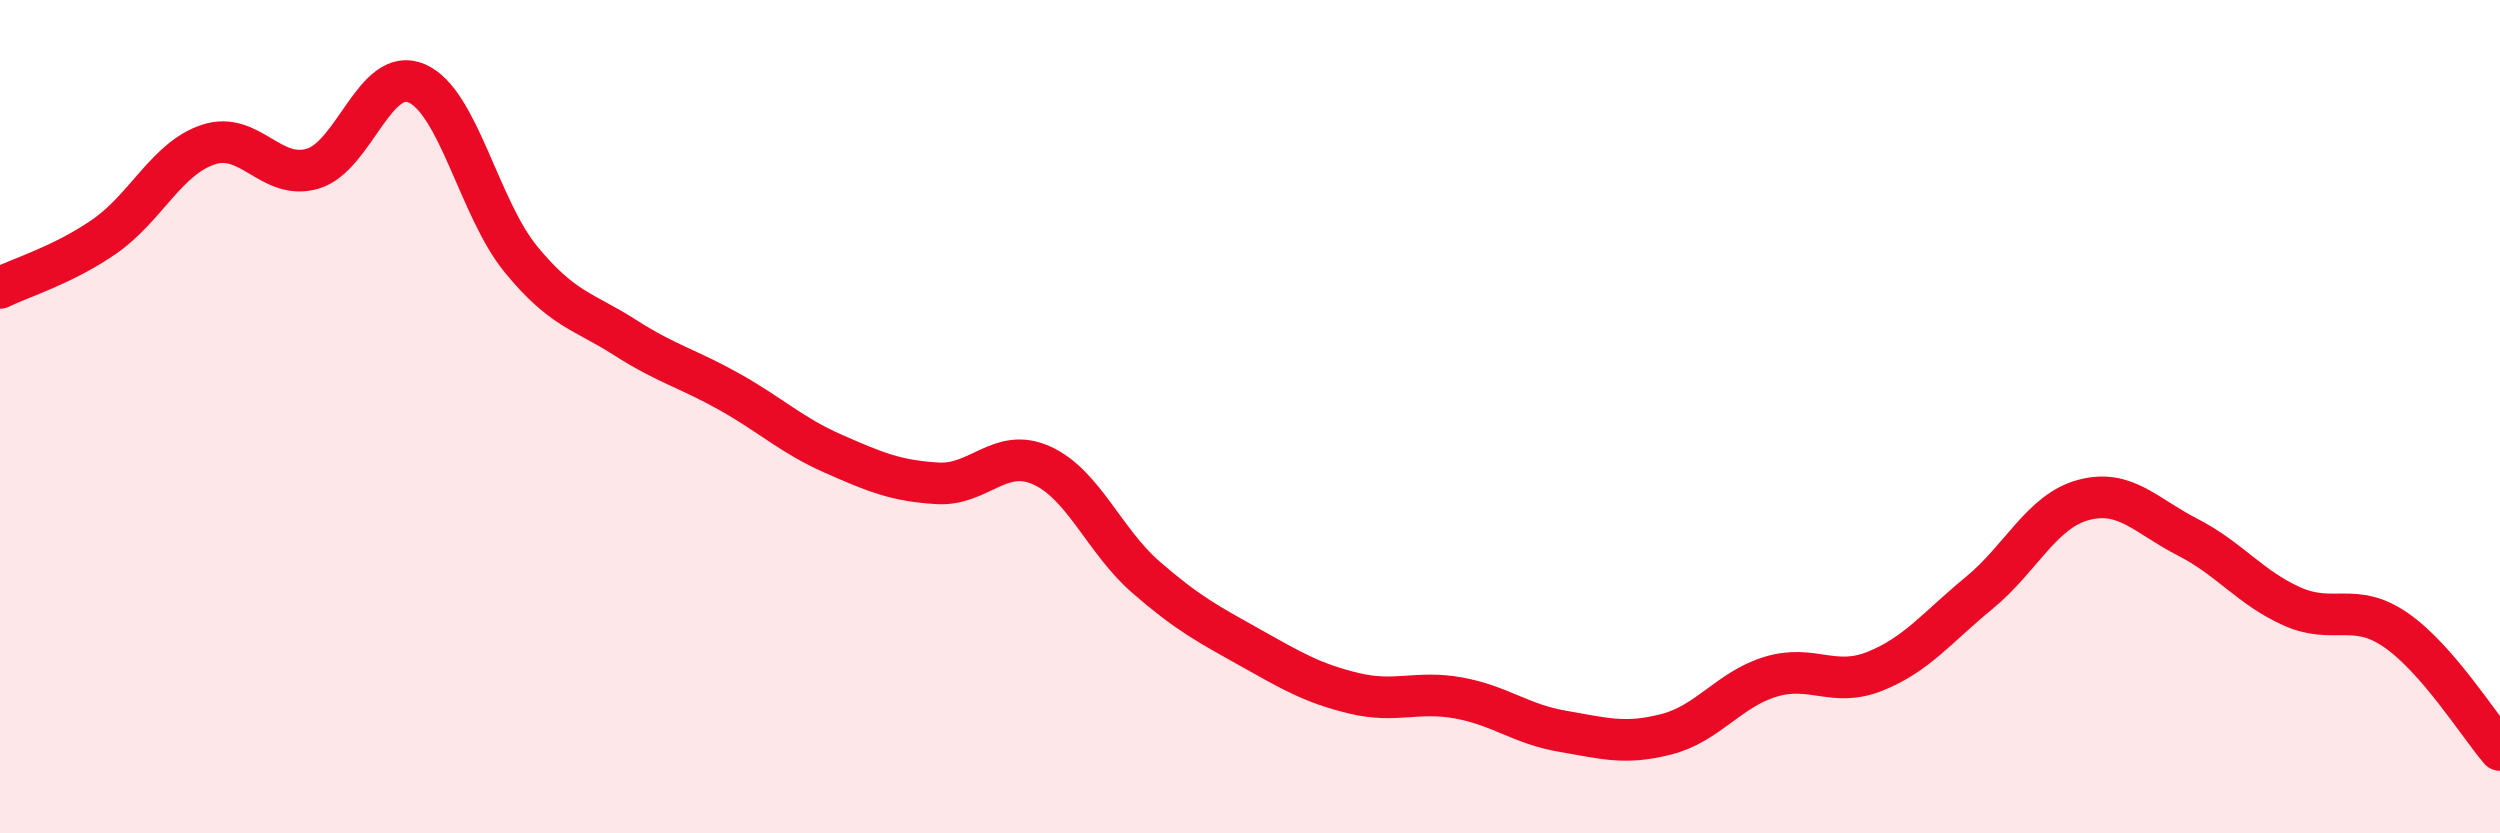
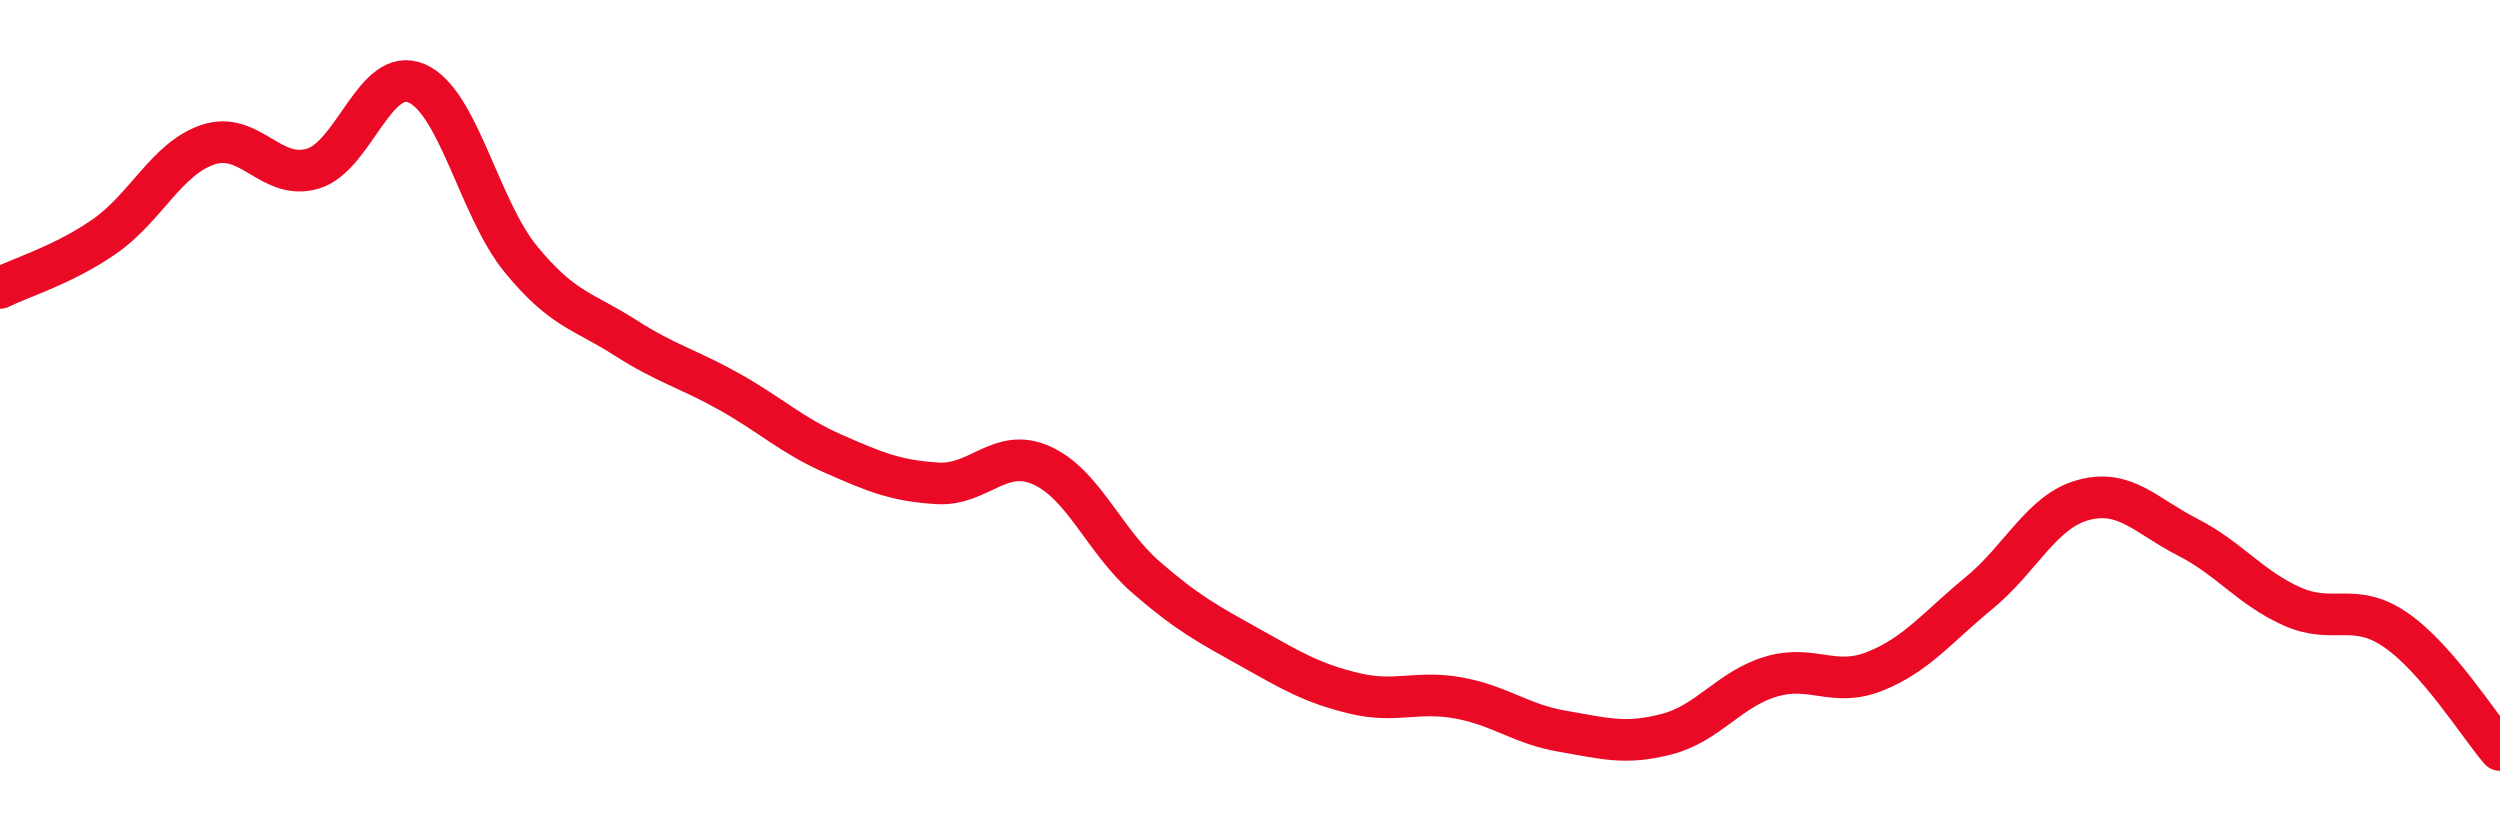
<svg xmlns="http://www.w3.org/2000/svg" width="60" height="20" viewBox="0 0 60 20">
-   <path d="M 0,6.91 C 0.5,6.66 1.5,6.37 2.5,5.68 C 3.5,4.99 4,3.8 5,3.47 C 6,3.14 6.5,4.34 7.5,4.05 C 8.5,3.76 9,1.57 10,2 C 11,2.43 11.5,5 12.5,6.22 C 13.5,7.44 14,7.46 15,8.1 C 16,8.74 16.5,8.84 17.5,9.4 C 18.5,9.96 19,10.45 20,10.89 C 21,11.33 21.5,11.54 22.5,11.6 C 23.5,11.66 24,10.72 25,11.17 C 26,11.62 26.5,12.98 27.5,13.85 C 28.5,14.72 29,14.98 30,15.54 C 31,16.1 31.5,16.4 32.5,16.64 C 33.5,16.88 34,16.57 35,16.75 C 36,16.93 36.5,17.38 37.5,17.55 C 38.5,17.72 39,17.88 40,17.62 C 41,17.36 41.5,16.54 42.5,16.24 C 43.5,15.94 44,16.51 45,16.11 C 46,15.71 46.5,15.05 47.5,14.23 C 48.5,13.41 49,12.27 50,12 C 51,11.73 51.5,12.38 52.5,12.89 C 53.5,13.4 54,14.1 55,14.55 C 56,15 56.5,14.43 57.5,15.12 C 58.5,15.81 59.5,17.42 60,18L60 20L0 20Z" fill="#EB0A25" opacity="0.1" stroke-linecap="round" stroke-linejoin="round" />
  <path d="M 0,6.91 C 0.5,6.66 1.5,6.37 2.5,5.68 C 3.5,4.99 4,3.8 5,3.47 C 6,3.14 6.5,4.34 7.5,4.05 C 8.5,3.76 9,1.57 10,2 C 11,2.43 11.5,5 12.5,6.22 C 13.5,7.44 14,7.46 15,8.1 C 16,8.74 16.5,8.84 17.5,9.4 C 18.5,9.96 19,10.45 20,10.89 C 21,11.33 21.5,11.54 22.5,11.6 C 23.5,11.66 24,10.72 25,11.17 C 26,11.62 26.5,12.98 27.5,13.85 C 28.5,14.72 29,14.98 30,15.54 C 31,16.1 31.5,16.4 32.5,16.64 C 33.5,16.88 34,16.57 35,16.75 C 36,16.93 36.5,17.38 37.5,17.55 C 38.5,17.72 39,17.88 40,17.62 C 41,17.36 41.5,16.54 42.5,16.24 C 43.5,15.94 44,16.51 45,16.11 C 46,15.71 46.5,15.05 47.5,14.23 C 48.5,13.41 49,12.27 50,12 C 51,11.73 51.5,12.38 52.5,12.89 C 53.5,13.4 54,14.1 55,14.55 C 56,15 56.5,14.43 57.5,15.12 C 58.5,15.81 59.5,17.42 60,18" stroke="#EB0A25" stroke-width="1" fill="none" stroke-linecap="round" stroke-linejoin="round" />
</svg>